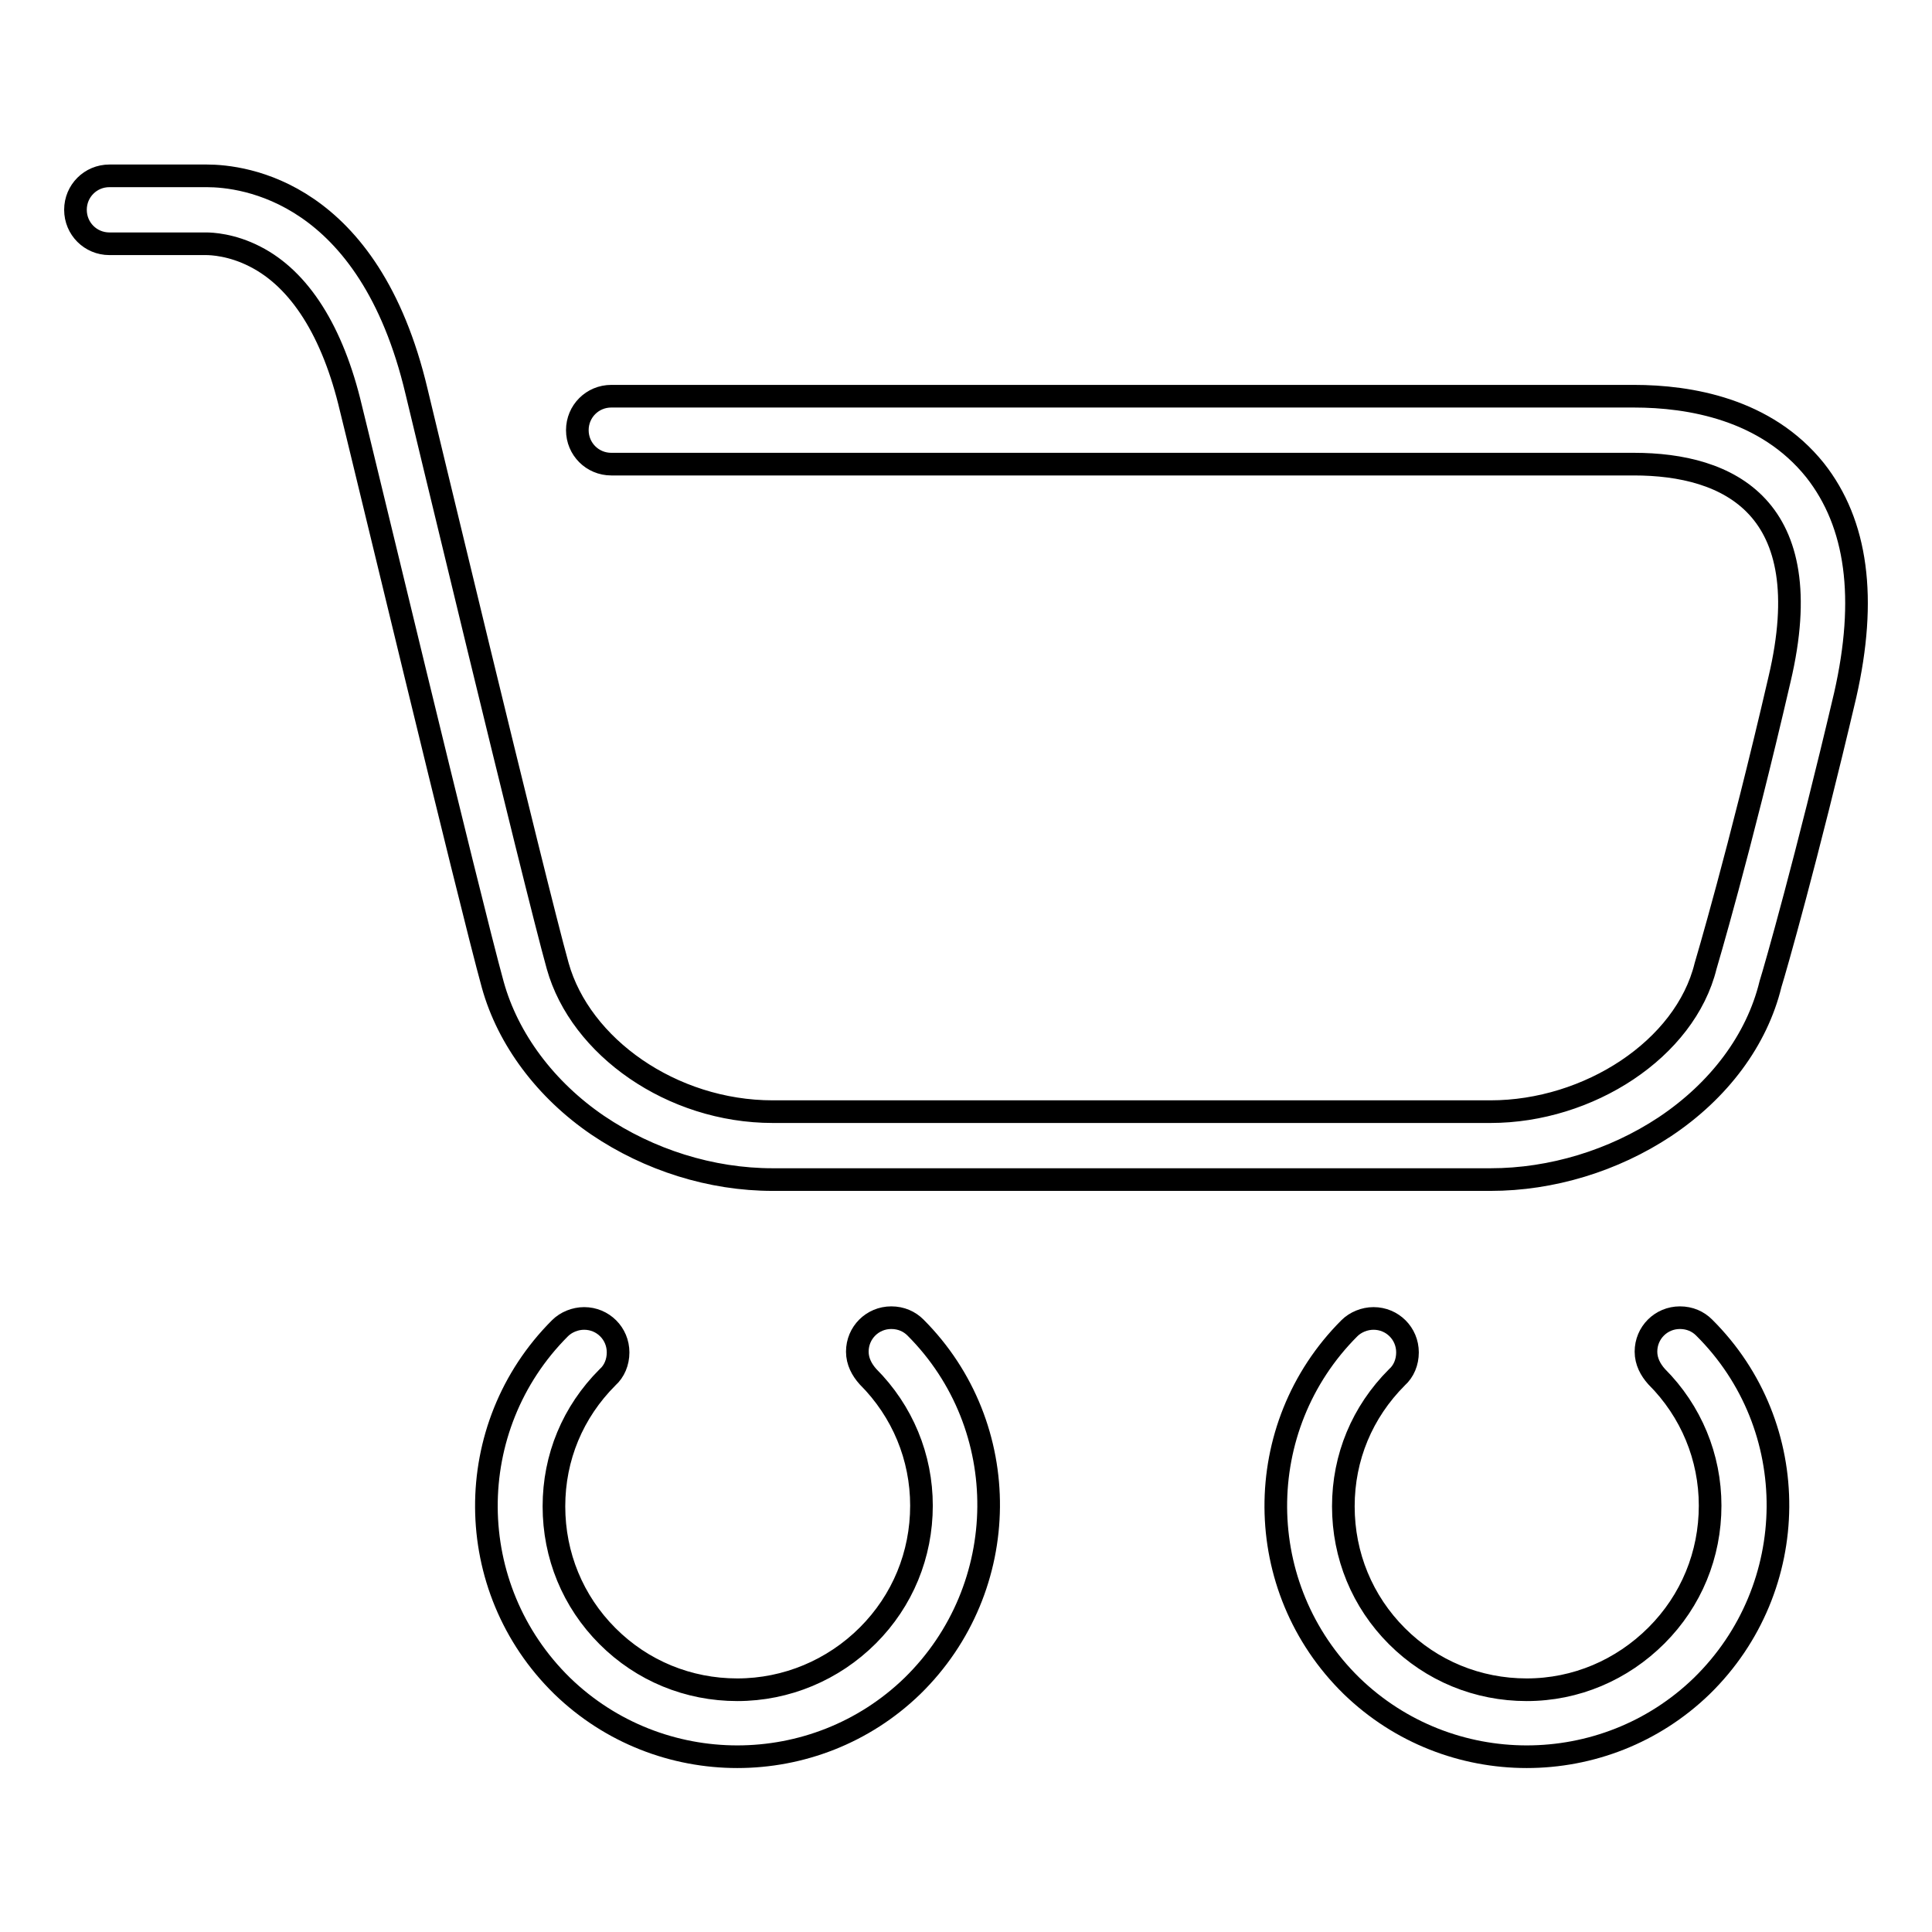
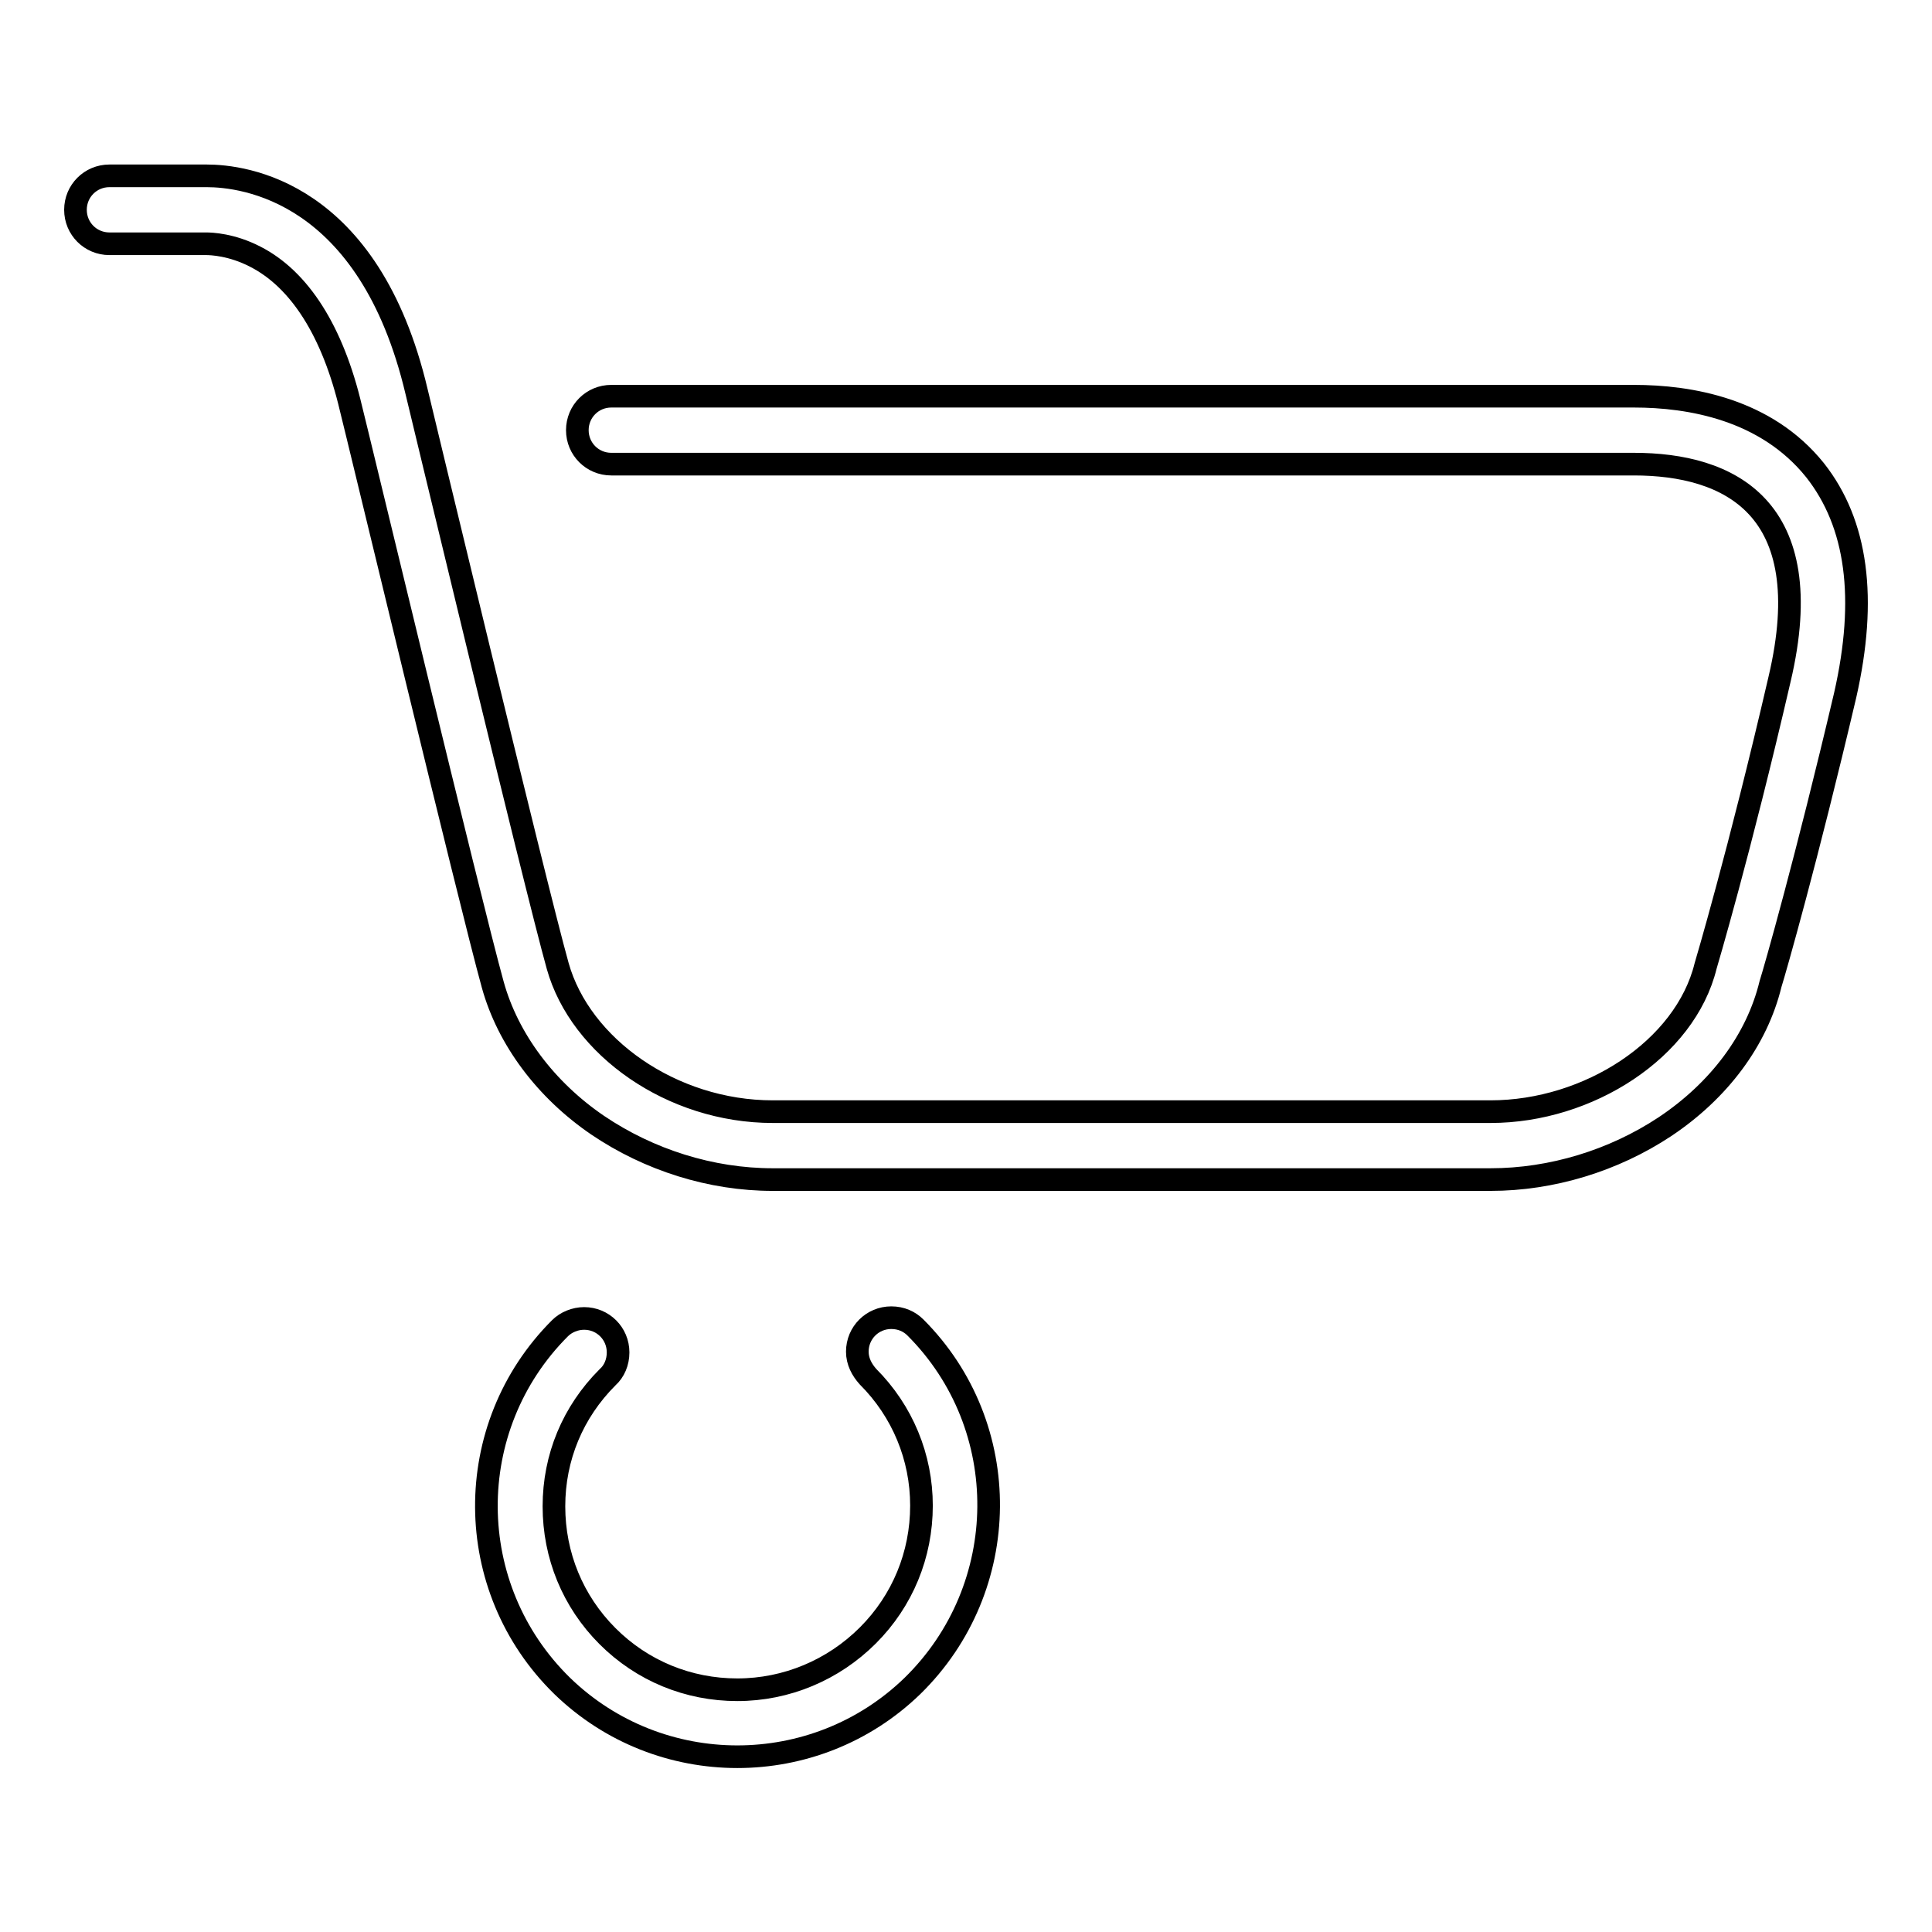
<svg xmlns="http://www.w3.org/2000/svg" version="1.1" x="0px" y="0px" viewBox="0 0 256 256" enable-background="new 0 0 256 256" xml:space="preserve">
  <g>
    <g>
      <path stroke-width="3" fill-opacity="0" stroke="#000000" d="M121.3,175.9L121.3,175.9c-0.8-0.8-1.9-1.3-3.2-1.3c-2.5,0-4.5,2-4.5,4.5c0,1.3,0.6,2.4,1.4,3.3c4.6,4.6,7.1,10.7,7.1,17.1c0,6.5-2.5,12.6-7.1,17.2c-4.6,4.6-10.8,7.2-17.3,7.2c-6.5,0-12.6-2.5-17.2-7.1c-4.6-4.6-7.1-10.7-7.1-17.2c0-6.5,2.5-12.5,7.1-17.1c0.9-0.8,1.4-2,1.4-3.3c0-2.5-2-4.5-4.5-4.5c-1.2,0-2.4,0.5-3.2,1.3l0,0c-13.1,13.1-13,34.4,0.3,47.4c12.9,12.5,33.5,12.5,46.4,0C134.2,210.4,134.4,189,121.3,175.9z" />
      <path stroke-width="3" fill-opacity="0" stroke="#000000" d="M240.5,62.3c-6.5-8.1-16.6-9.8-24-9.8H81c-2.5,0-4.5,2-4.5,4.5l0,0c0,2.5,2,4.5,4.5,4.5h135.5c12.5,0,24.7,5.6,19.3,28.5c-5.3,22.9-9.8,38-9.8,38c-2.7,11-15.5,19.3-28.5,19.3s-81.7,0-95.1,0s-25.5-8.6-28.5-19.3c-3-10.7-18.7-76.1-18.7-76.1c-6.3-26.7-23-28.6-27.8-28.6H14.5c-2.5,0-4.5,2-4.5,4.5l0,0c0,2.5,2,4.5,4.5,4.5h12.8c0.7,0,3.4,0.1,6.5,1.7c5.9,3,10.3,9.9,12.7,20.1c0.7,2.7,15.8,65.6,18.8,76.4c2,7.2,7,13.9,13.9,18.6c6.8,4.6,15,7.2,23.2,7.2h95.1c8.1,0,16.3-2.5,23.1-7c7.2-4.8,12.2-11.5,14-18.9c0.6-1.9,4.8-16.6,9.9-38.3C247.4,79.3,246.1,69.4,240.5,62.3z" />
-       <path stroke-width="3" fill-opacity="0" stroke="#000000" d="M225.8,175.9L225.8,175.9c-0.8-0.8-1.9-1.3-3.2-1.3c-2.5,0-4.5,2-4.5,4.5c0,1.3,0.6,2.4,1.4,3.3c4.6,4.6,7.1,10.7,7.1,17.1c0,6.5-2.5,12.6-7.1,17.2c-4.6,4.6-10.7,7.2-17.2,7.2s-12.6-2.5-17.2-7.1c-4.6-4.6-7.1-10.7-7.1-17.2c0-6.5,2.5-12.5,7.1-17.1c0.9-0.8,1.4-2,1.4-3.3c0-2.5-2-4.5-4.5-4.5c-1.2,0-2.4,0.5-3.2,1.3l0,0c-13.1,13.1-13,34.4,0.3,47.4c12.9,12.5,33.5,12.5,46.4,0C238.8,210.4,239,189,225.8,175.9z" />
    </g>
  </g>
</svg>